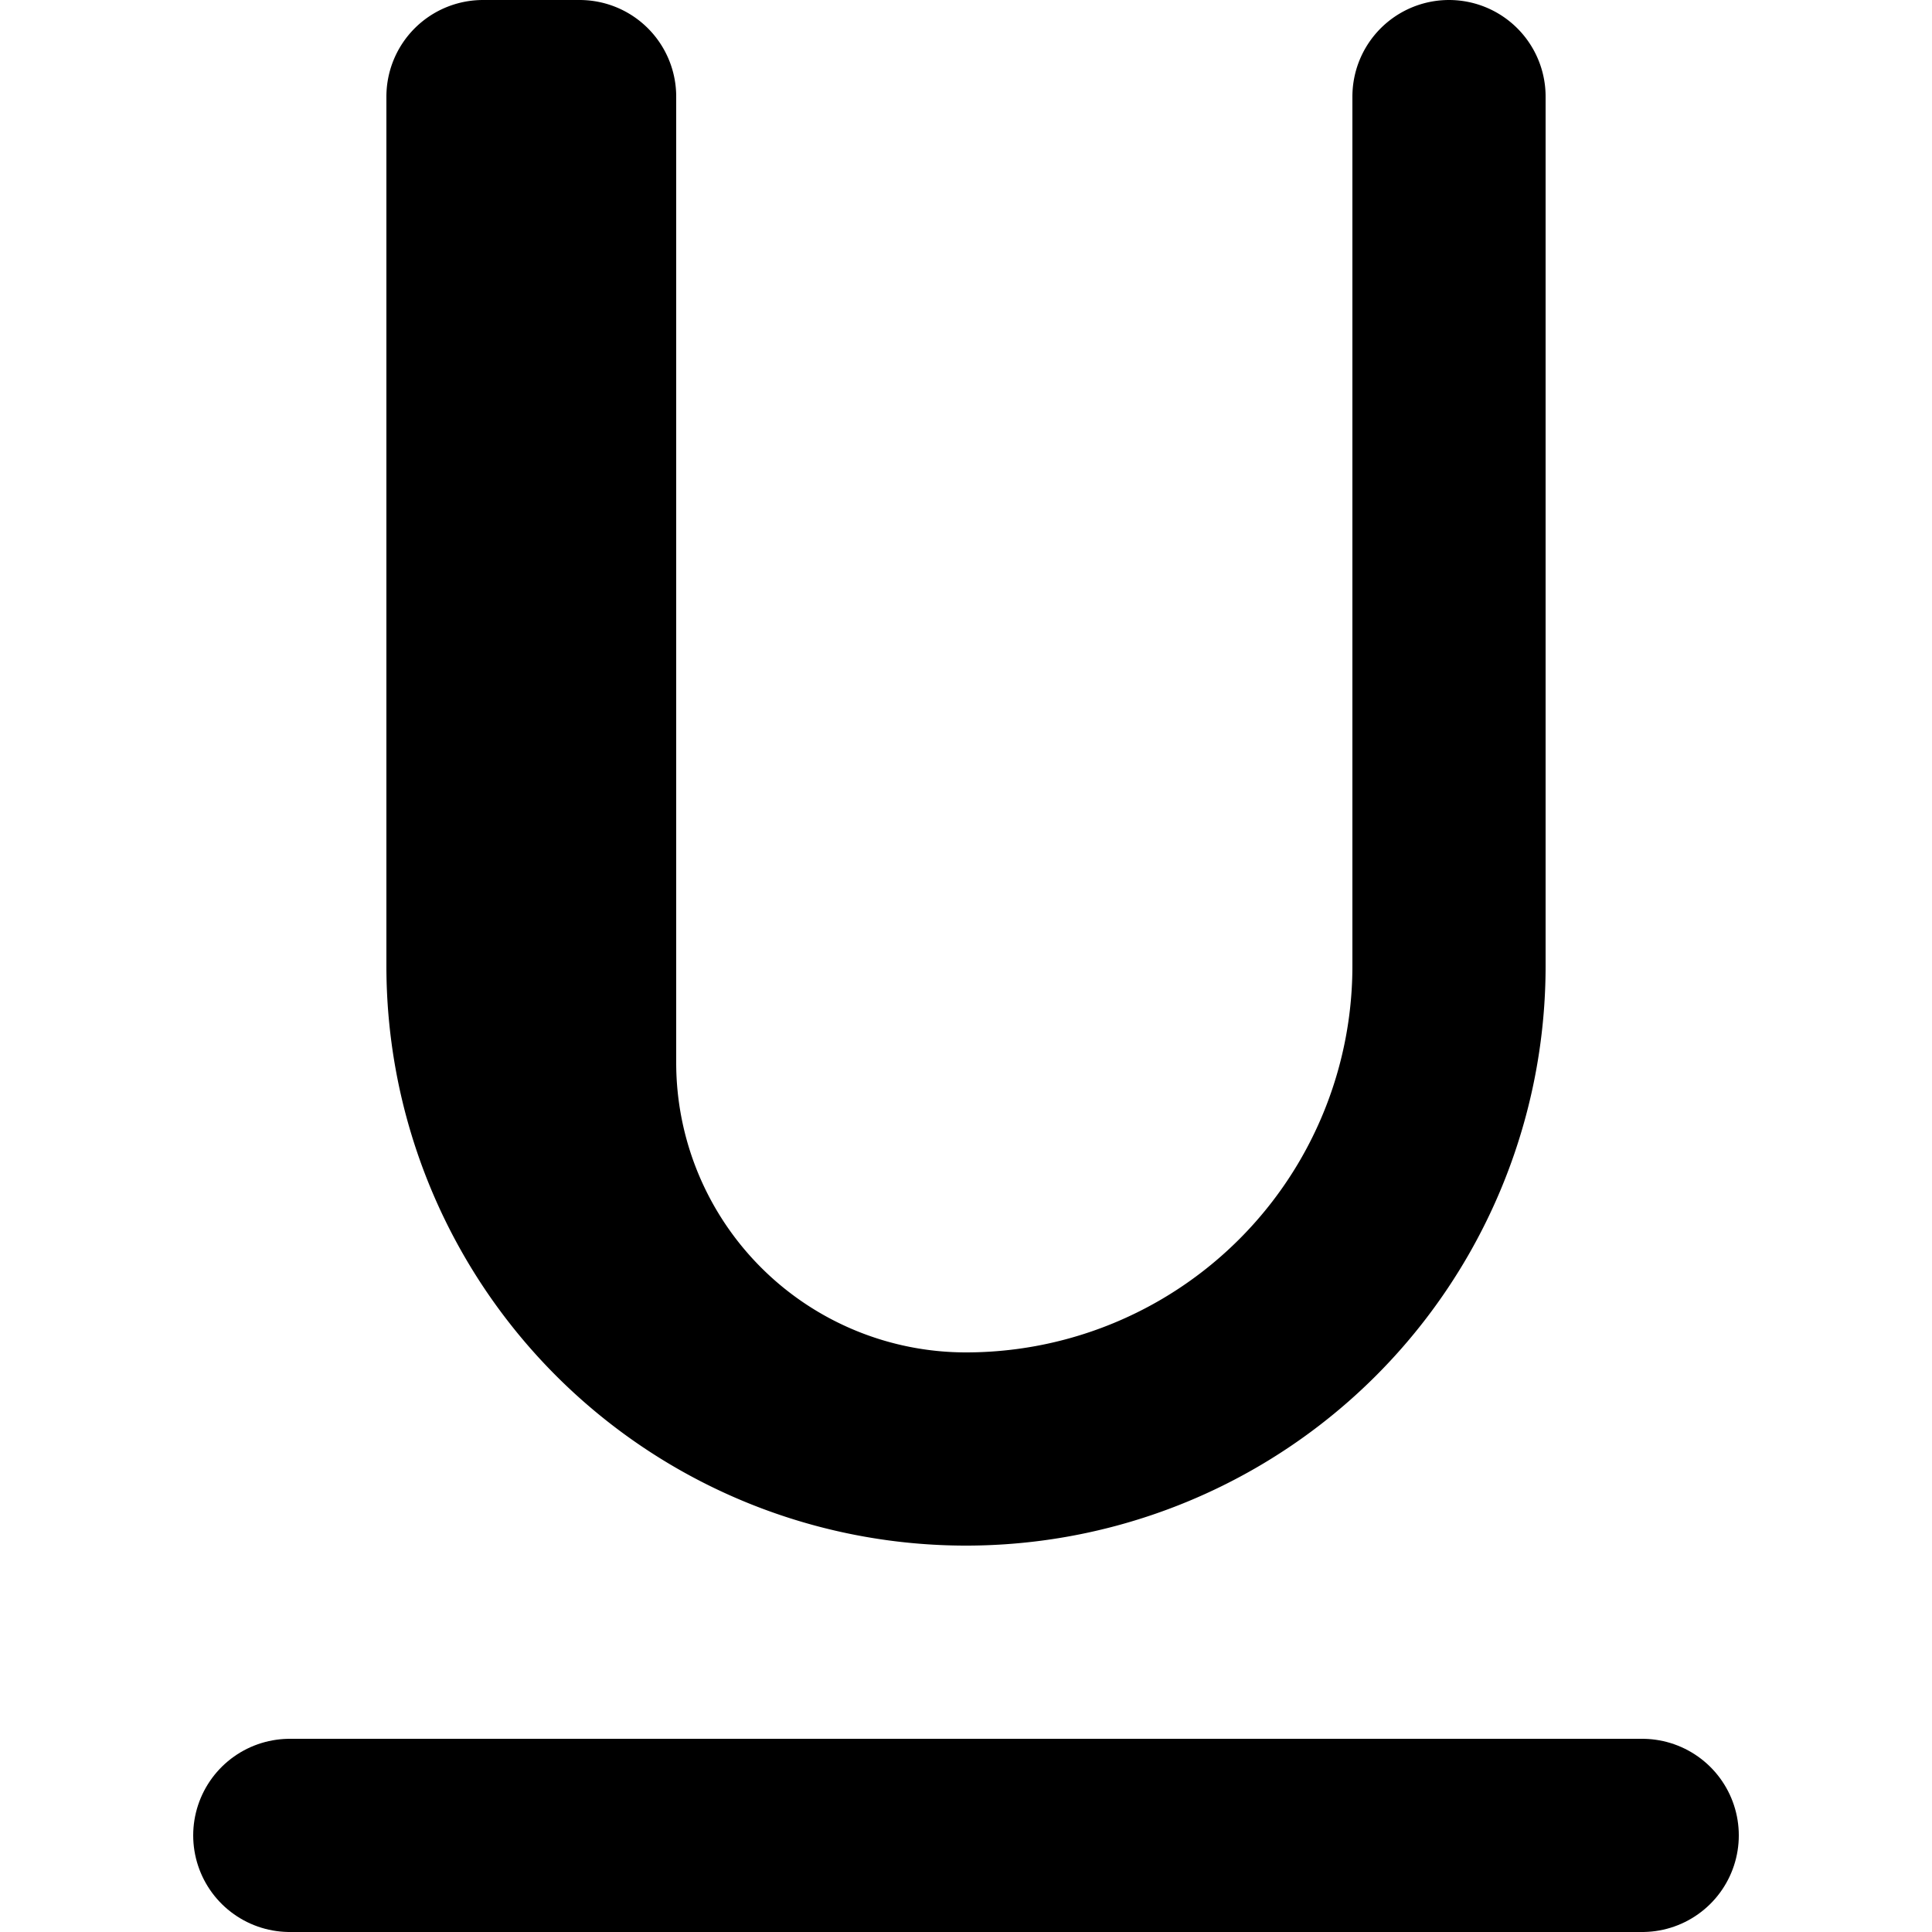
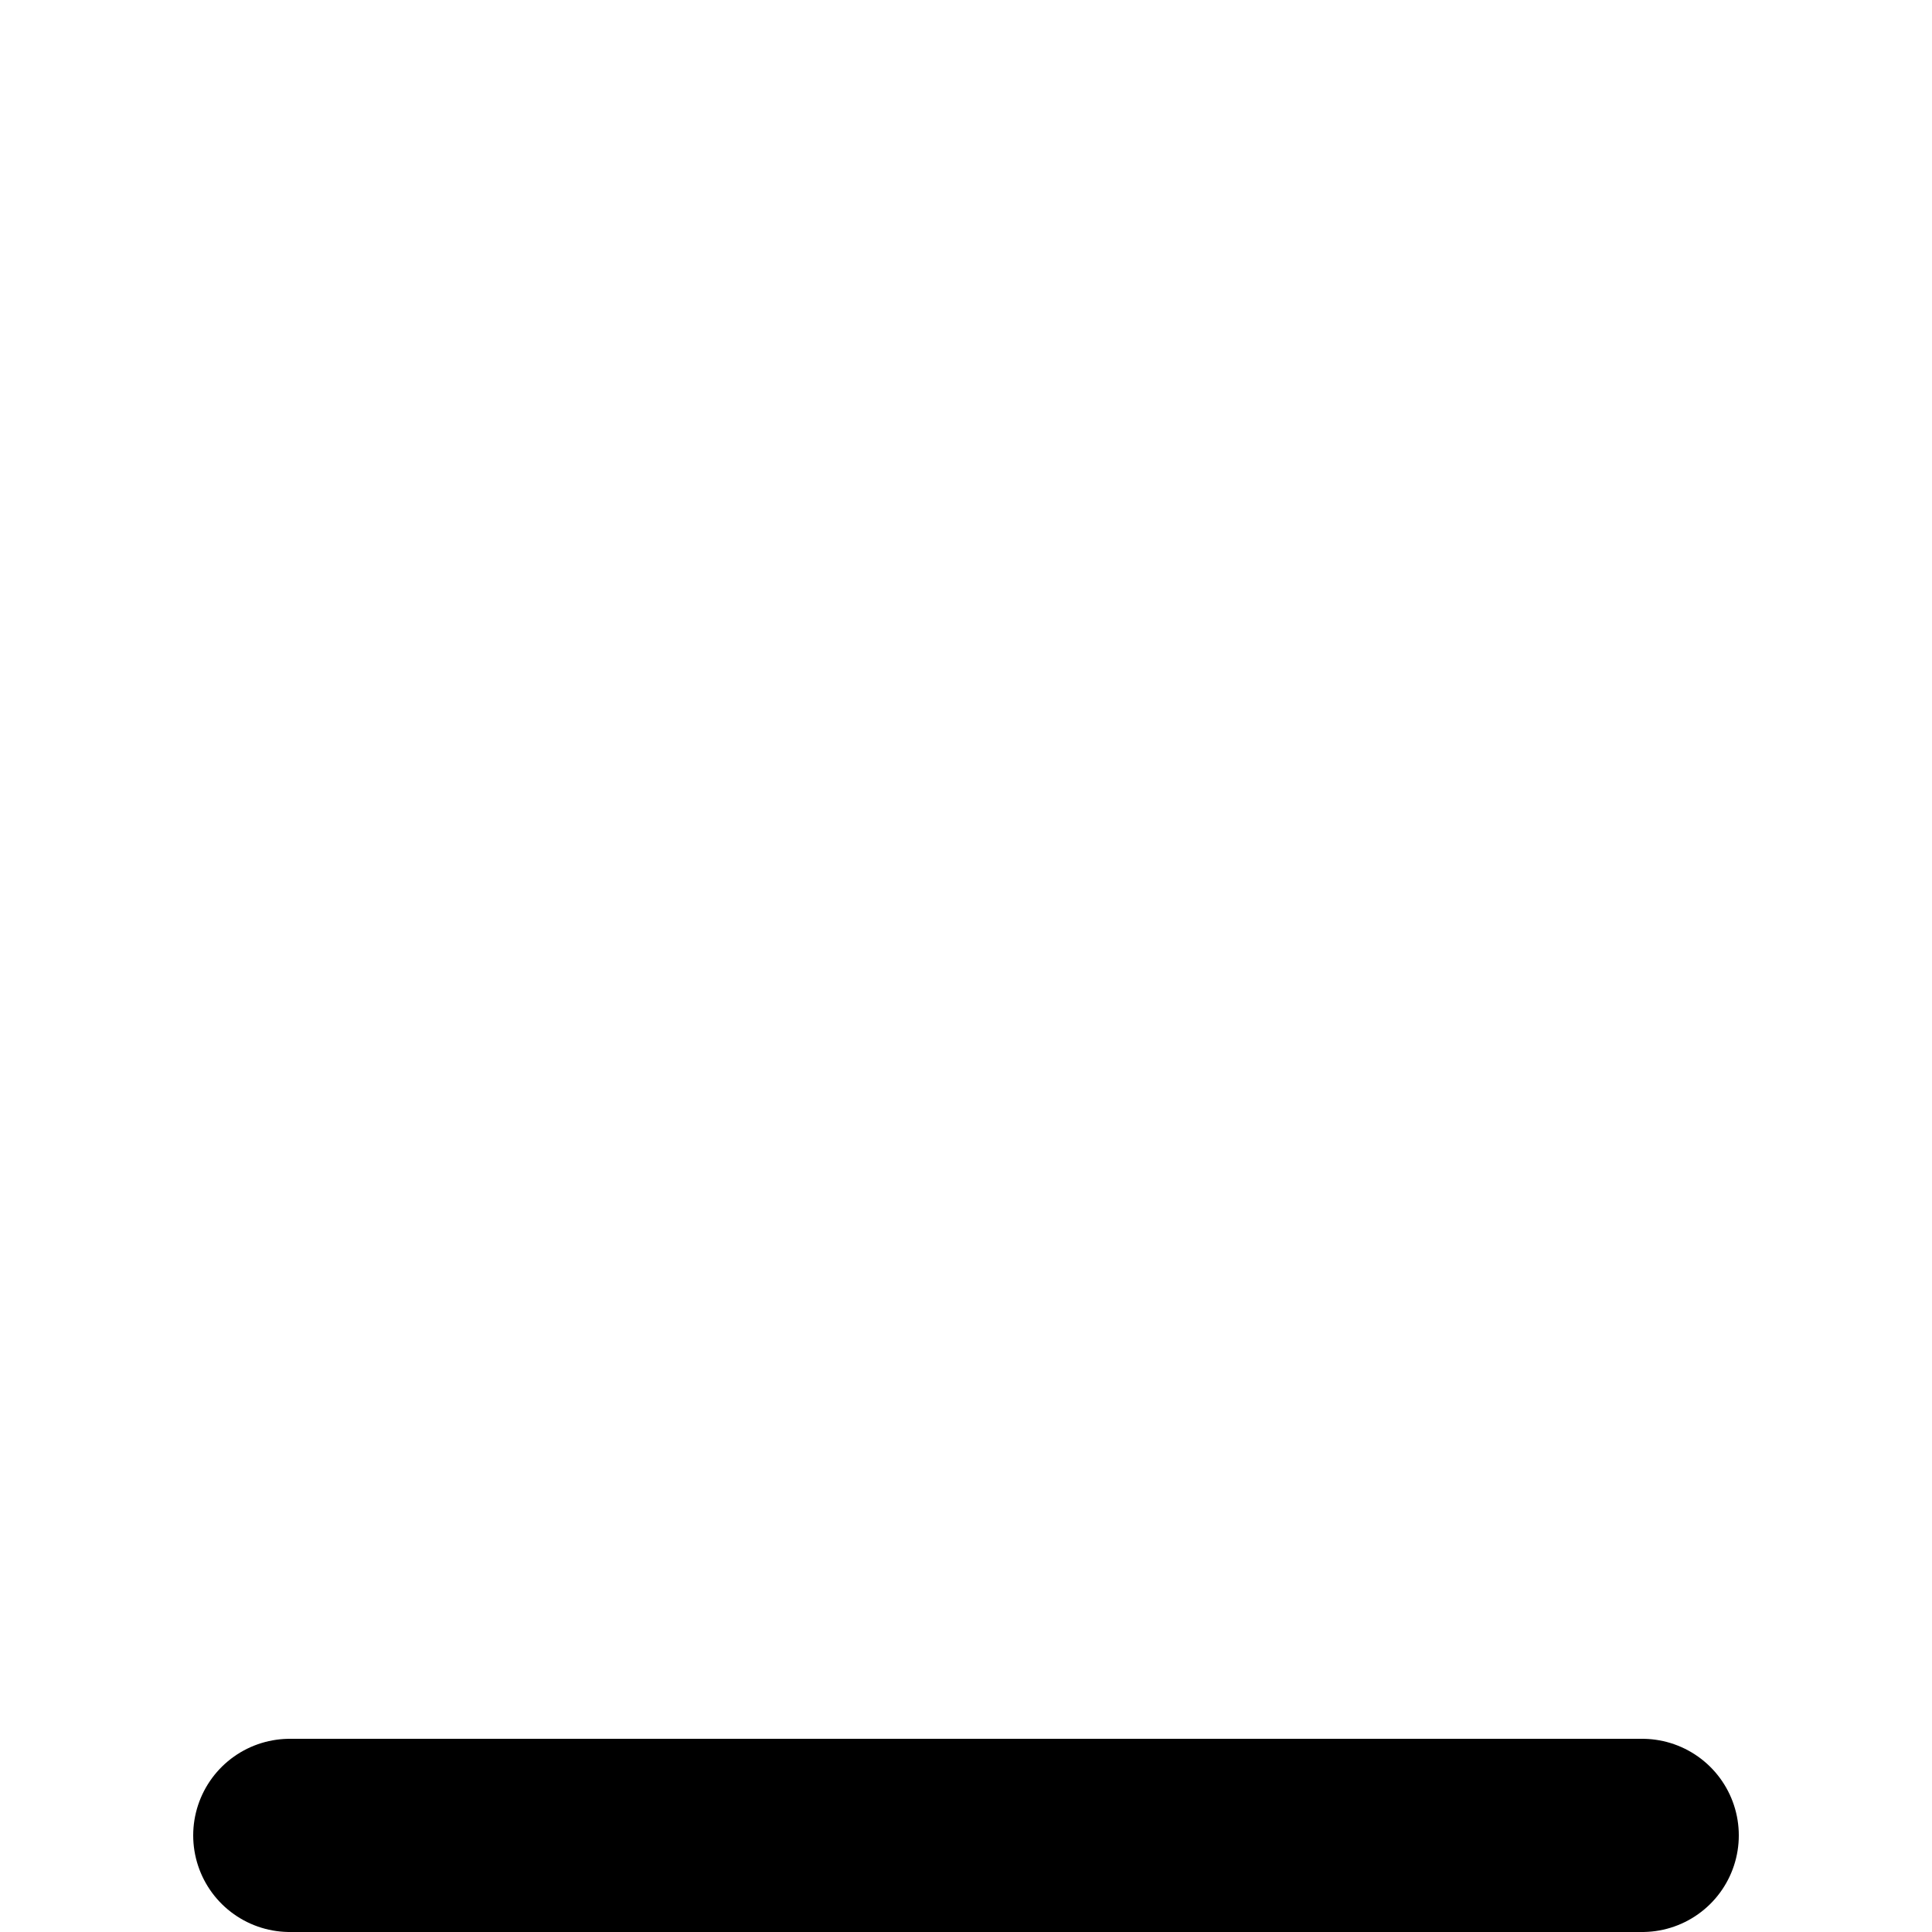
<svg xmlns="http://www.w3.org/2000/svg" width="800px" height="800px" viewBox="-2 0 20 20">
  <g id="underline-2" transform="translate(-4 -2)">
    <line id="primary" x1="14" transform="translate(5 21)" fill="none" stroke="#000000" stroke-linecap="round" stroke-linejoin="round" stroke-width="2" />
-     <path id="primary-2" data-name="primary" d="M12,17h0a4,4,0,0,1-4-4V3H7v9a5,5,0,0,0,5,5h0a5,5,0,0,0,5-5V3" fill="none" stroke="#000000" stroke-linecap="round" stroke-linejoin="round" stroke-width="2" />
  </g>
</svg>